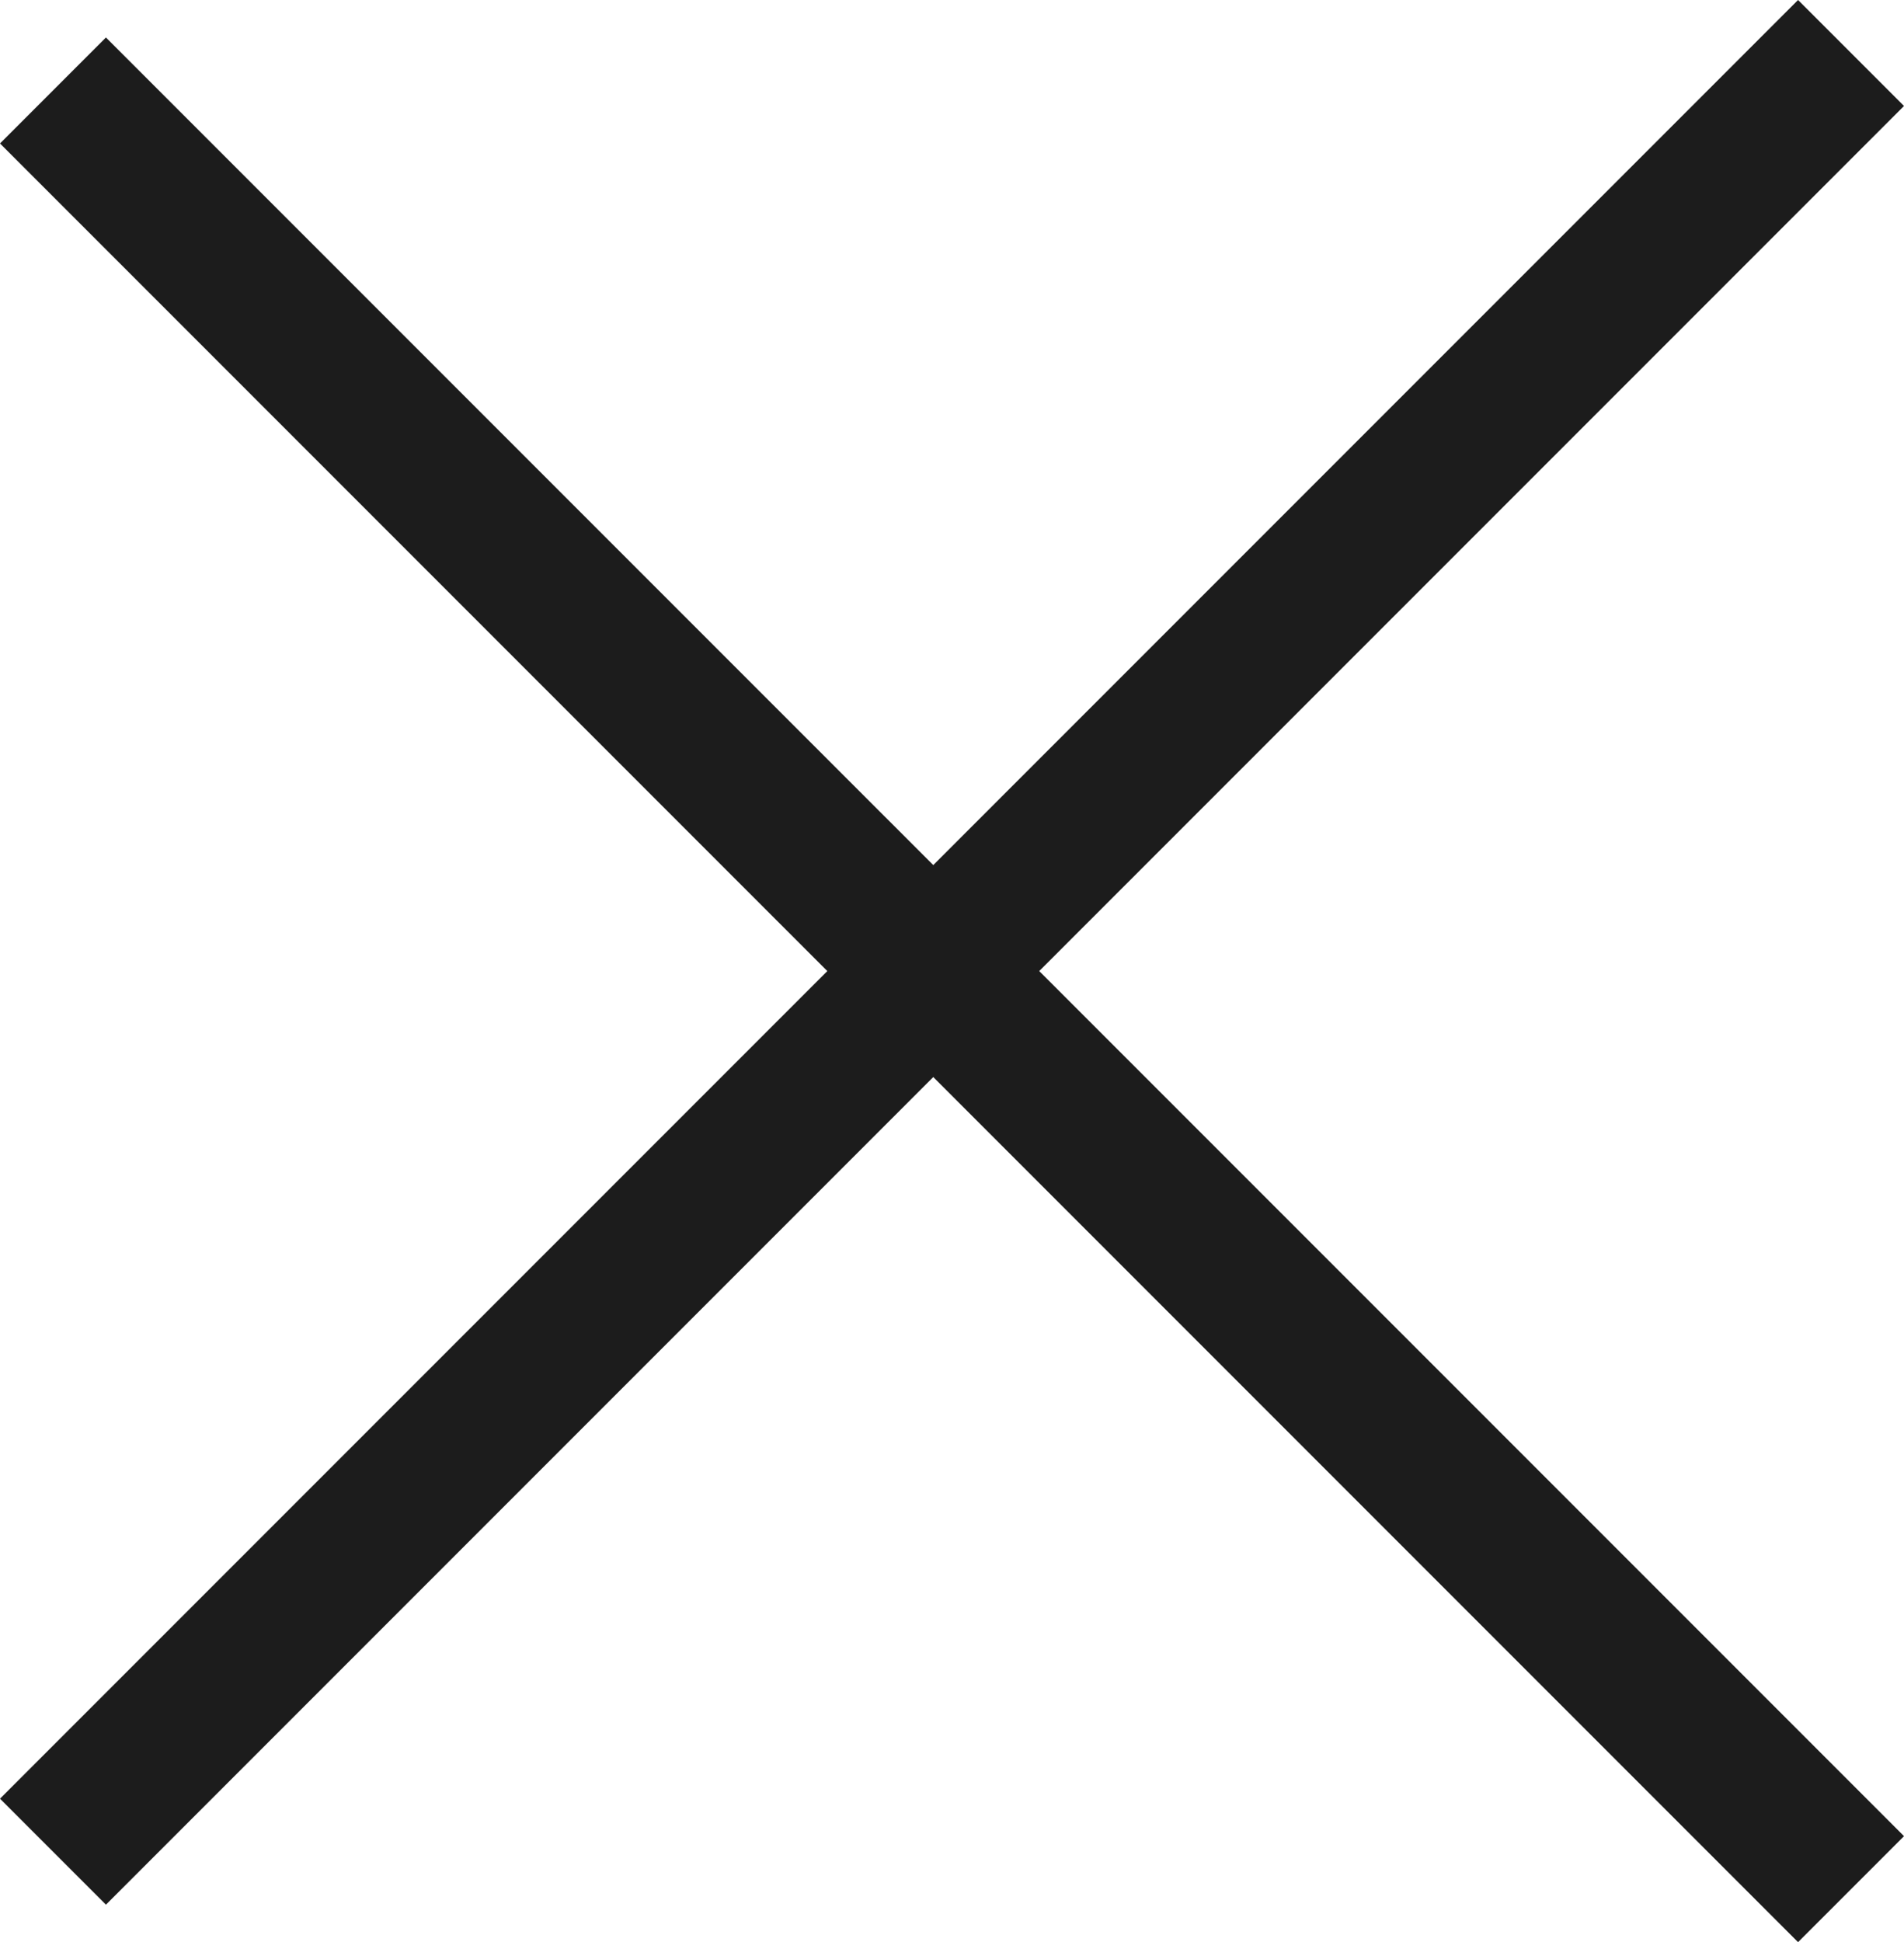
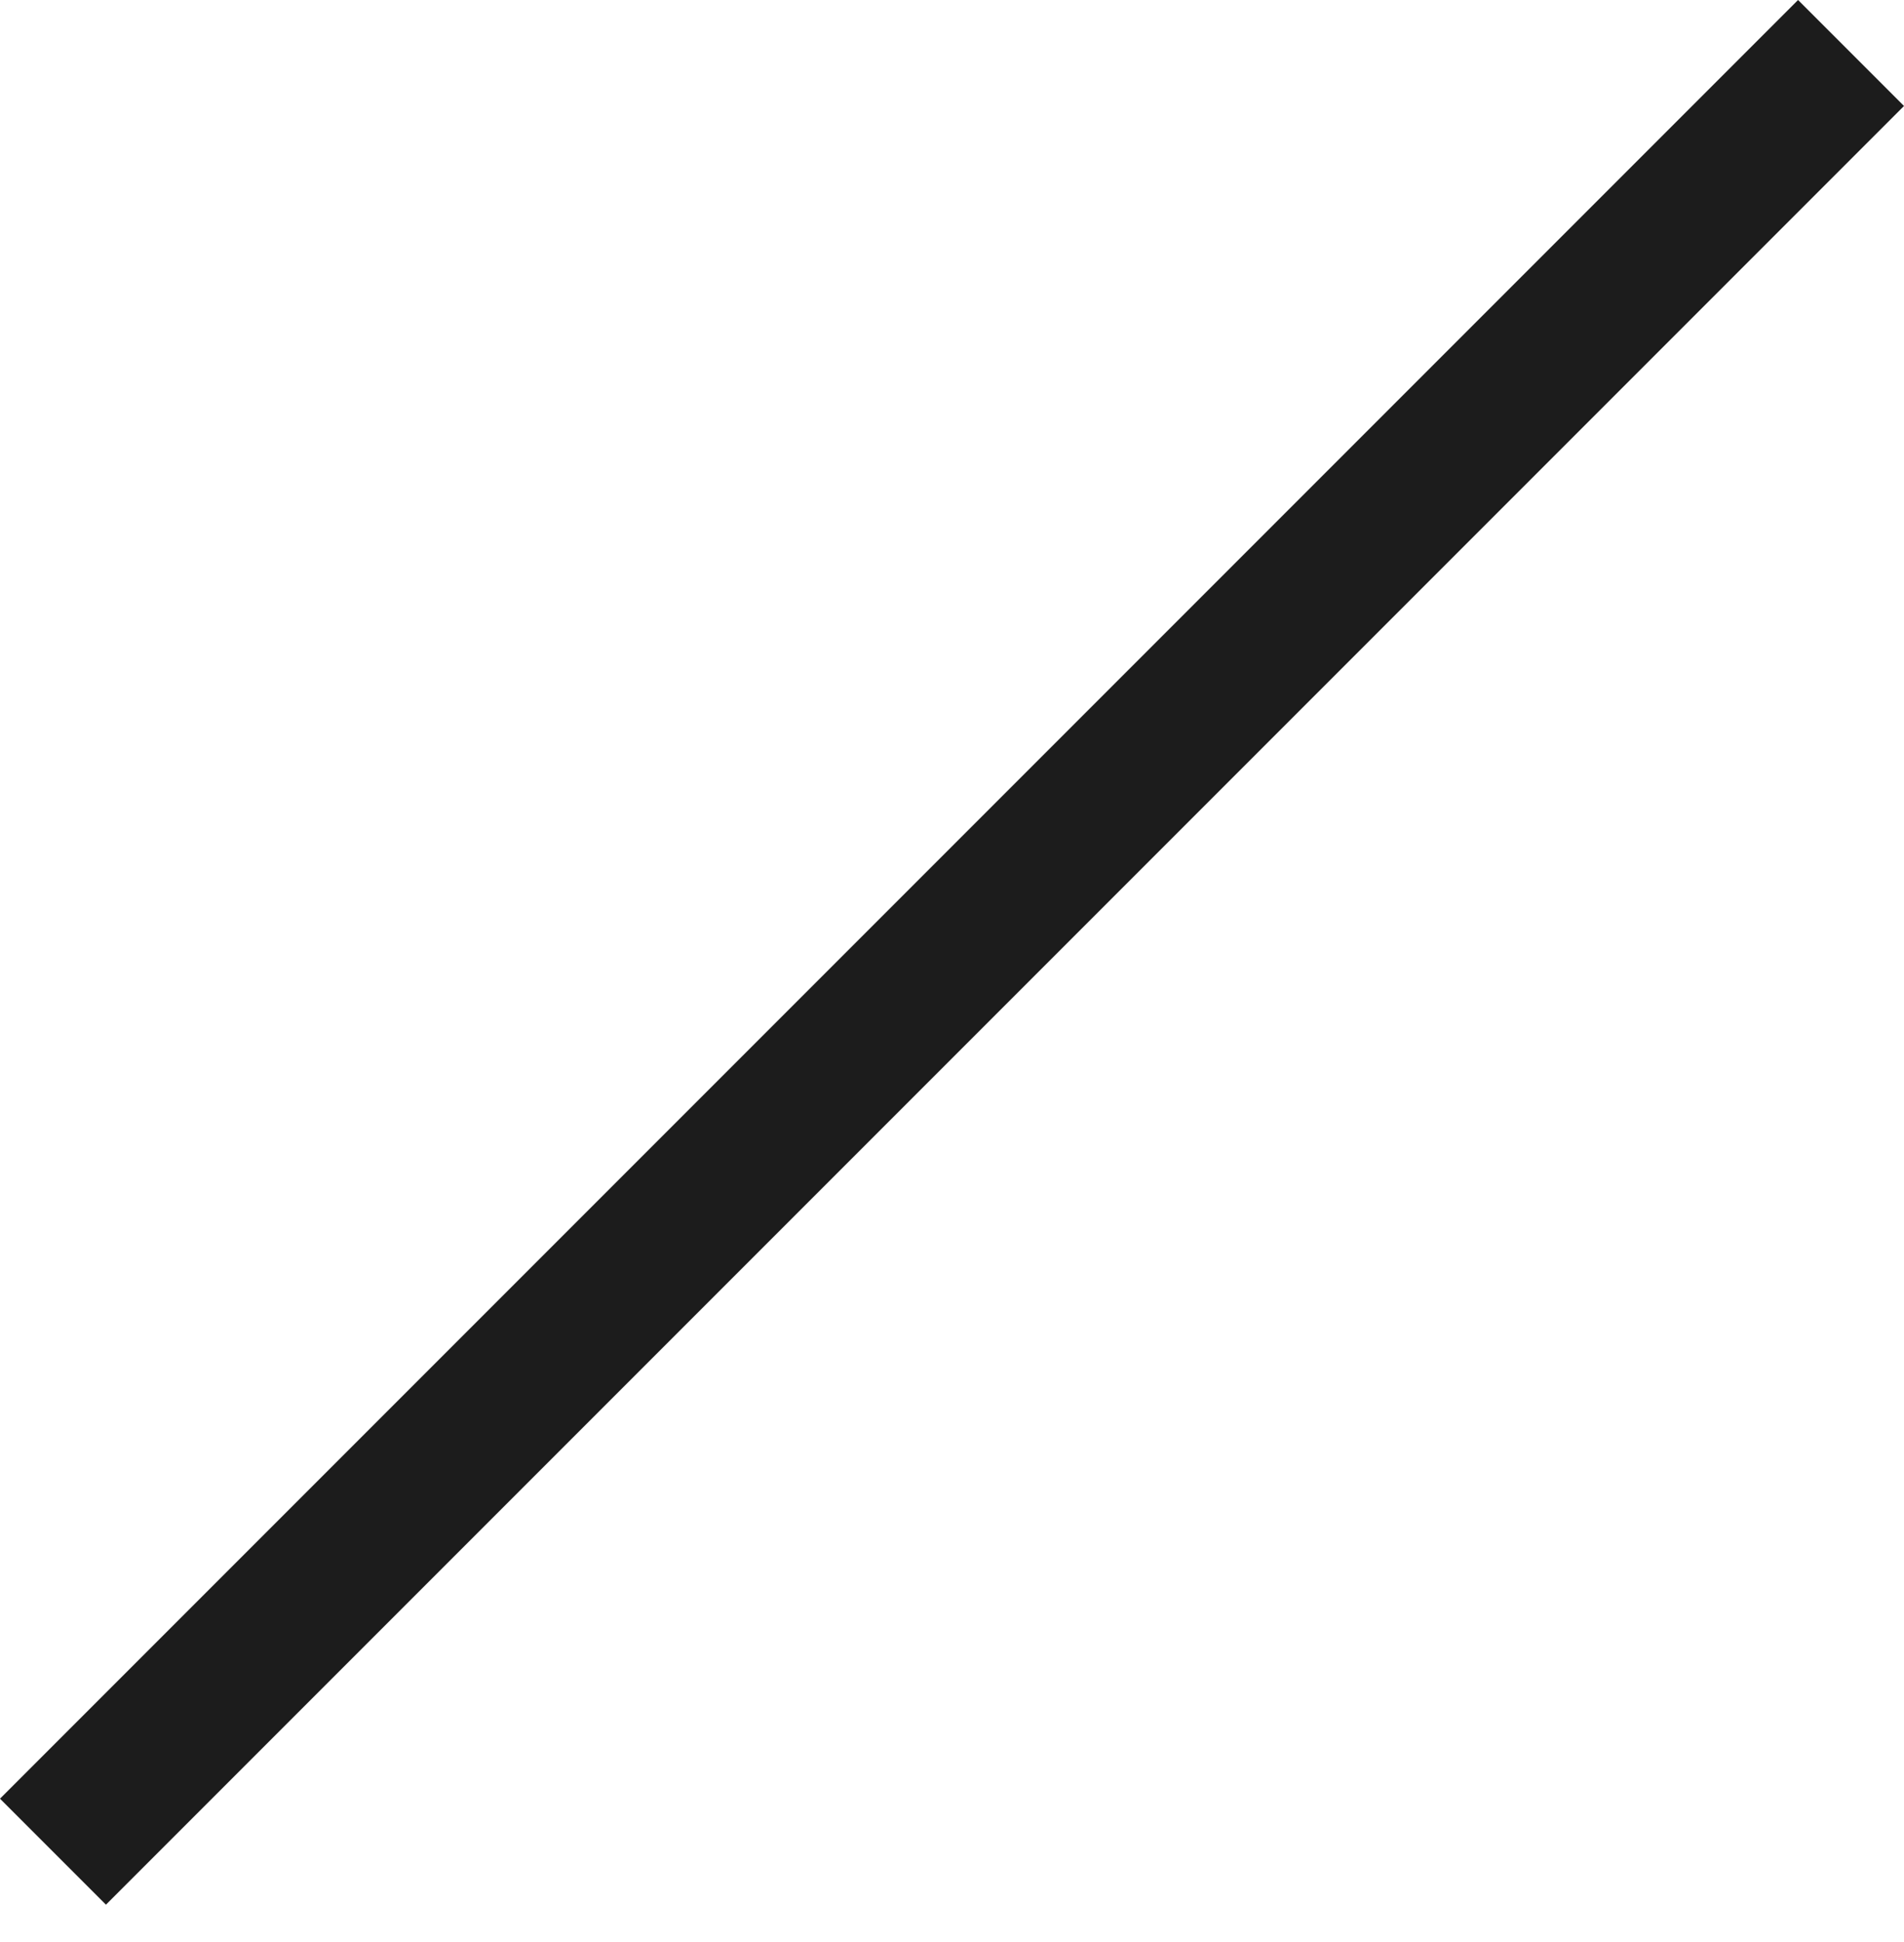
<svg xmlns="http://www.w3.org/2000/svg" width="25.414" height="25.914" viewBox="0 0 25.414 25.914">
  <g id="그룹_16125" data-name="그룹 16125" transform="translate(-315.293 -151.293)">
    <line id="선_689" data-name="선 689" y1="24" x2="24" transform="translate(316 152)" fill="none" stroke="#1c1c1c" stroke-width="2" />
-     <line id="선_690" data-name="선 690" x1="24" y1="24" transform="translate(316 152.5)" fill="none" stroke="#1c1c1c" stroke-width="2" />
  </g>
</svg>